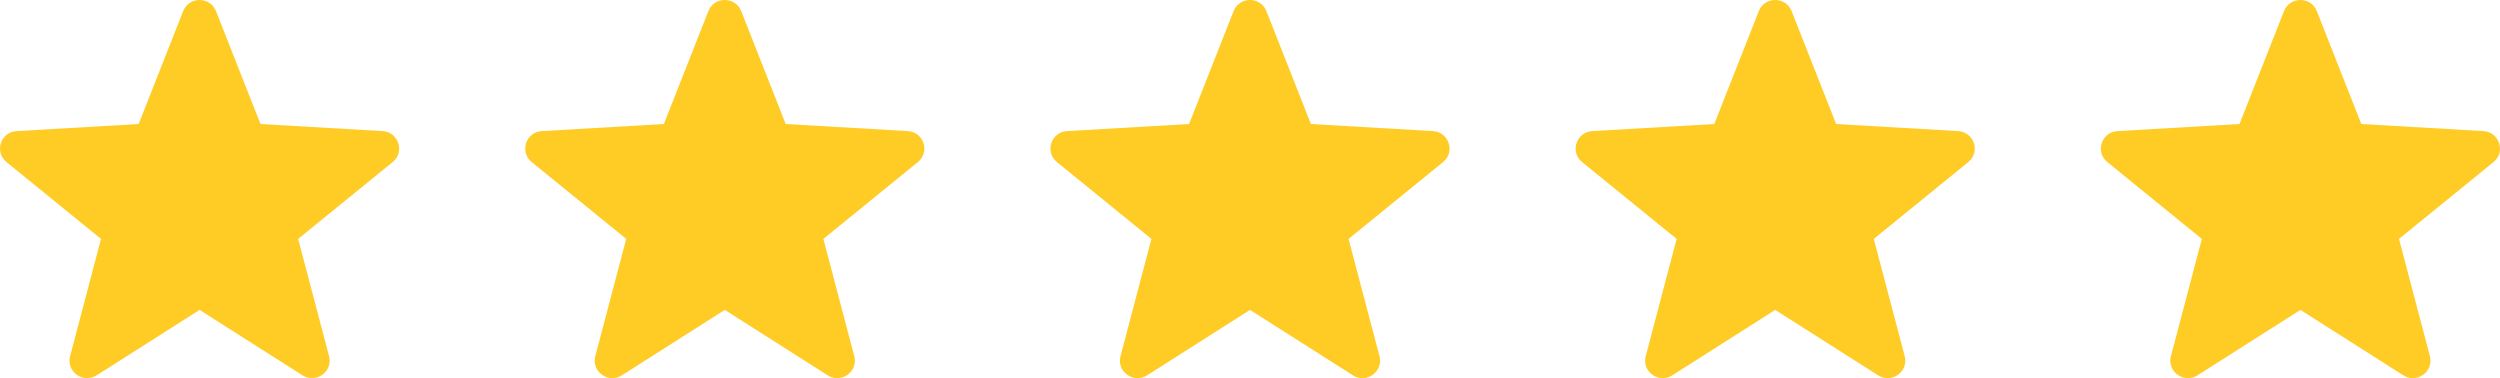
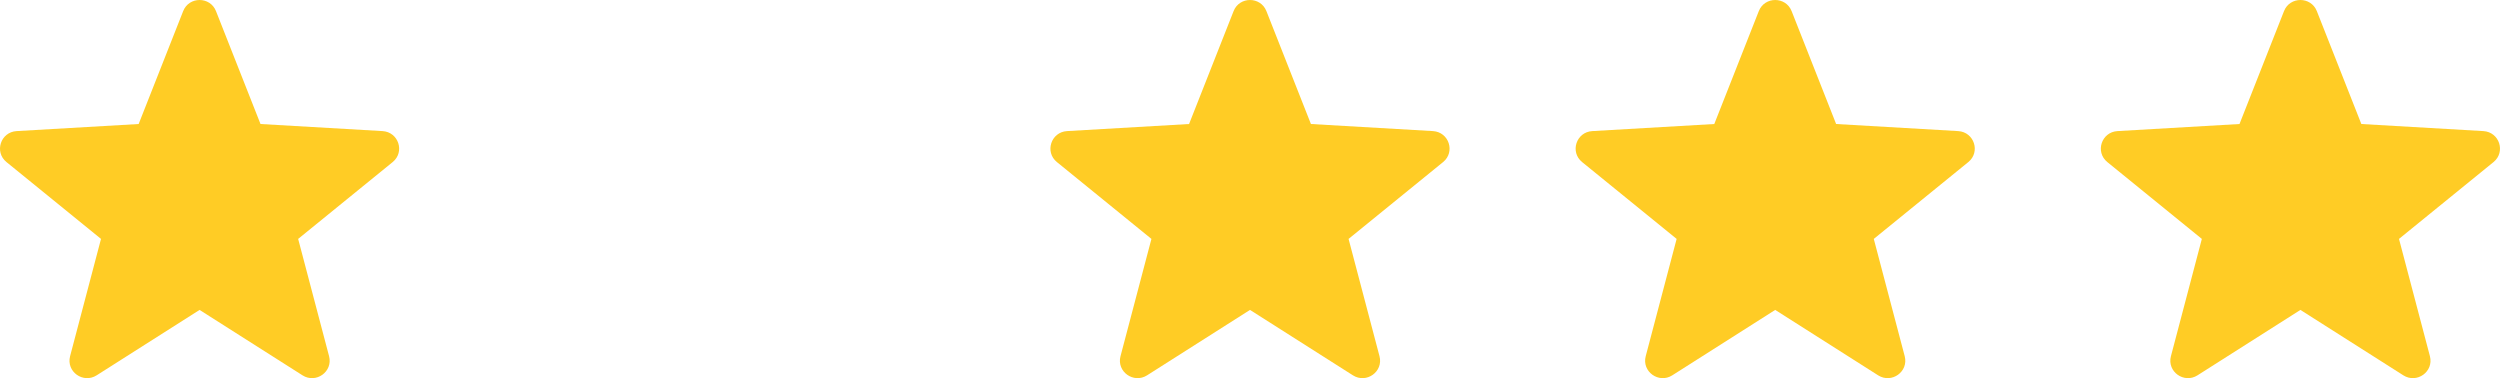
<svg xmlns="http://www.w3.org/2000/svg" width="119px" height="18px" viewBox="0 0 119 18" version="1.1">
  <title>Group 2</title>
  <g id="Design" stroke="none" stroke-width="1" fill="none" fill-rule="evenodd">
    <g id="MrLong-Catering-HP-01" transform="translate(-153, -4262)" fill="#FFCC25">
      <g id="Group-2" transform="translate(153, 4262)">
        <path d="M10.281,0.529 L12.4,5.903 L18.209,6.24 C18.971,6.285 19.282,7.234 18.692,7.714 L14.192,11.372 L15.664,16.955 C15.857,17.688 15.043,18.274 14.4,17.866 L9.5,14.752 L4.6,17.866 C3.957,18.274 3.143,17.688 3.336,16.955 L4.808,11.372 L0.308,7.714 C-0.282,7.234 0.029,6.285 0.791,6.24 L6.6,5.903 L8.719,0.529 C8.997,-0.176 10.003,-0.176 10.281,0.529" id="Fill-1-Copy-11" />
-         <path d="M35.281,0.529 L37.4,5.903 L43.209,6.24 C43.971,6.285 44.282,7.234 43.692,7.714 L39.192,11.372 L40.664,16.955 C40.857,17.688 40.043,18.274 39.4,17.866 L34.5,14.752 L29.6,17.866 C28.957,18.274 28.143,17.688 28.336,16.955 L29.808,11.372 L25.308,7.714 C24.718,7.234 25.029,6.285 25.791,6.24 L31.6,5.903 L33.719,0.529 C33.997,-0.176 35.003,-0.176 35.281,0.529" id="Fill-1-Copy-12" />
        <path d="M60.281,0.529 L62.4,5.903 L68.209,6.24 C68.971,6.285 69.282,7.234 68.692,7.714 L64.192,11.372 L65.664,16.955 C65.857,17.688 65.043,18.274 64.4,17.866 L59.5,14.752 L54.6,17.866 C53.957,18.274 53.143,17.688 53.336,16.955 L54.808,11.372 L50.308,7.714 C49.718,7.234 50.029,6.285 50.791,6.24 L56.6,5.903 L58.719,0.529 C58.997,-0.176 60.003,-0.176 60.281,0.529" id="Fill-1-Copy-13" />
        <path d="M85.281,0.529 L87.4,5.903 L93.209,6.24 C93.971,6.285 94.282,7.234 93.692,7.714 L89.192,11.372 L90.664,16.955 C90.857,17.688 90.043,18.274 89.4,17.866 L84.5,14.752 L79.6,17.866 C78.957,18.274 78.143,17.688 78.336,16.955 L79.808,11.372 L75.308,7.714 C74.718,7.234 75.029,6.285 75.791,6.24 L81.6,5.903 L83.719,0.529 C83.997,-0.176 85.003,-0.176 85.281,0.529" id="Fill-1-Copy-14" />
        <path d="M110.281,0.529 L112.4,5.903 L118.209,6.24 C118.971,6.285 119.282,7.234 118.692,7.714 L114.192,11.372 L115.664,16.955 C115.857,17.688 115.043,18.274 114.4,17.866 L109.5,14.752 L104.6,17.866 C103.957,18.274 103.143,17.688 103.336,16.955 L104.808,11.372 L100.308,7.714 C99.718,7.234 100.029,6.285 100.791,6.24 L106.6,5.903 L108.719,0.529 C108.997,-0.176 110.003,-0.176 110.281,0.529" id="Fill-1-Copy-15" />
      </g>
    </g>
  </g>
</svg>